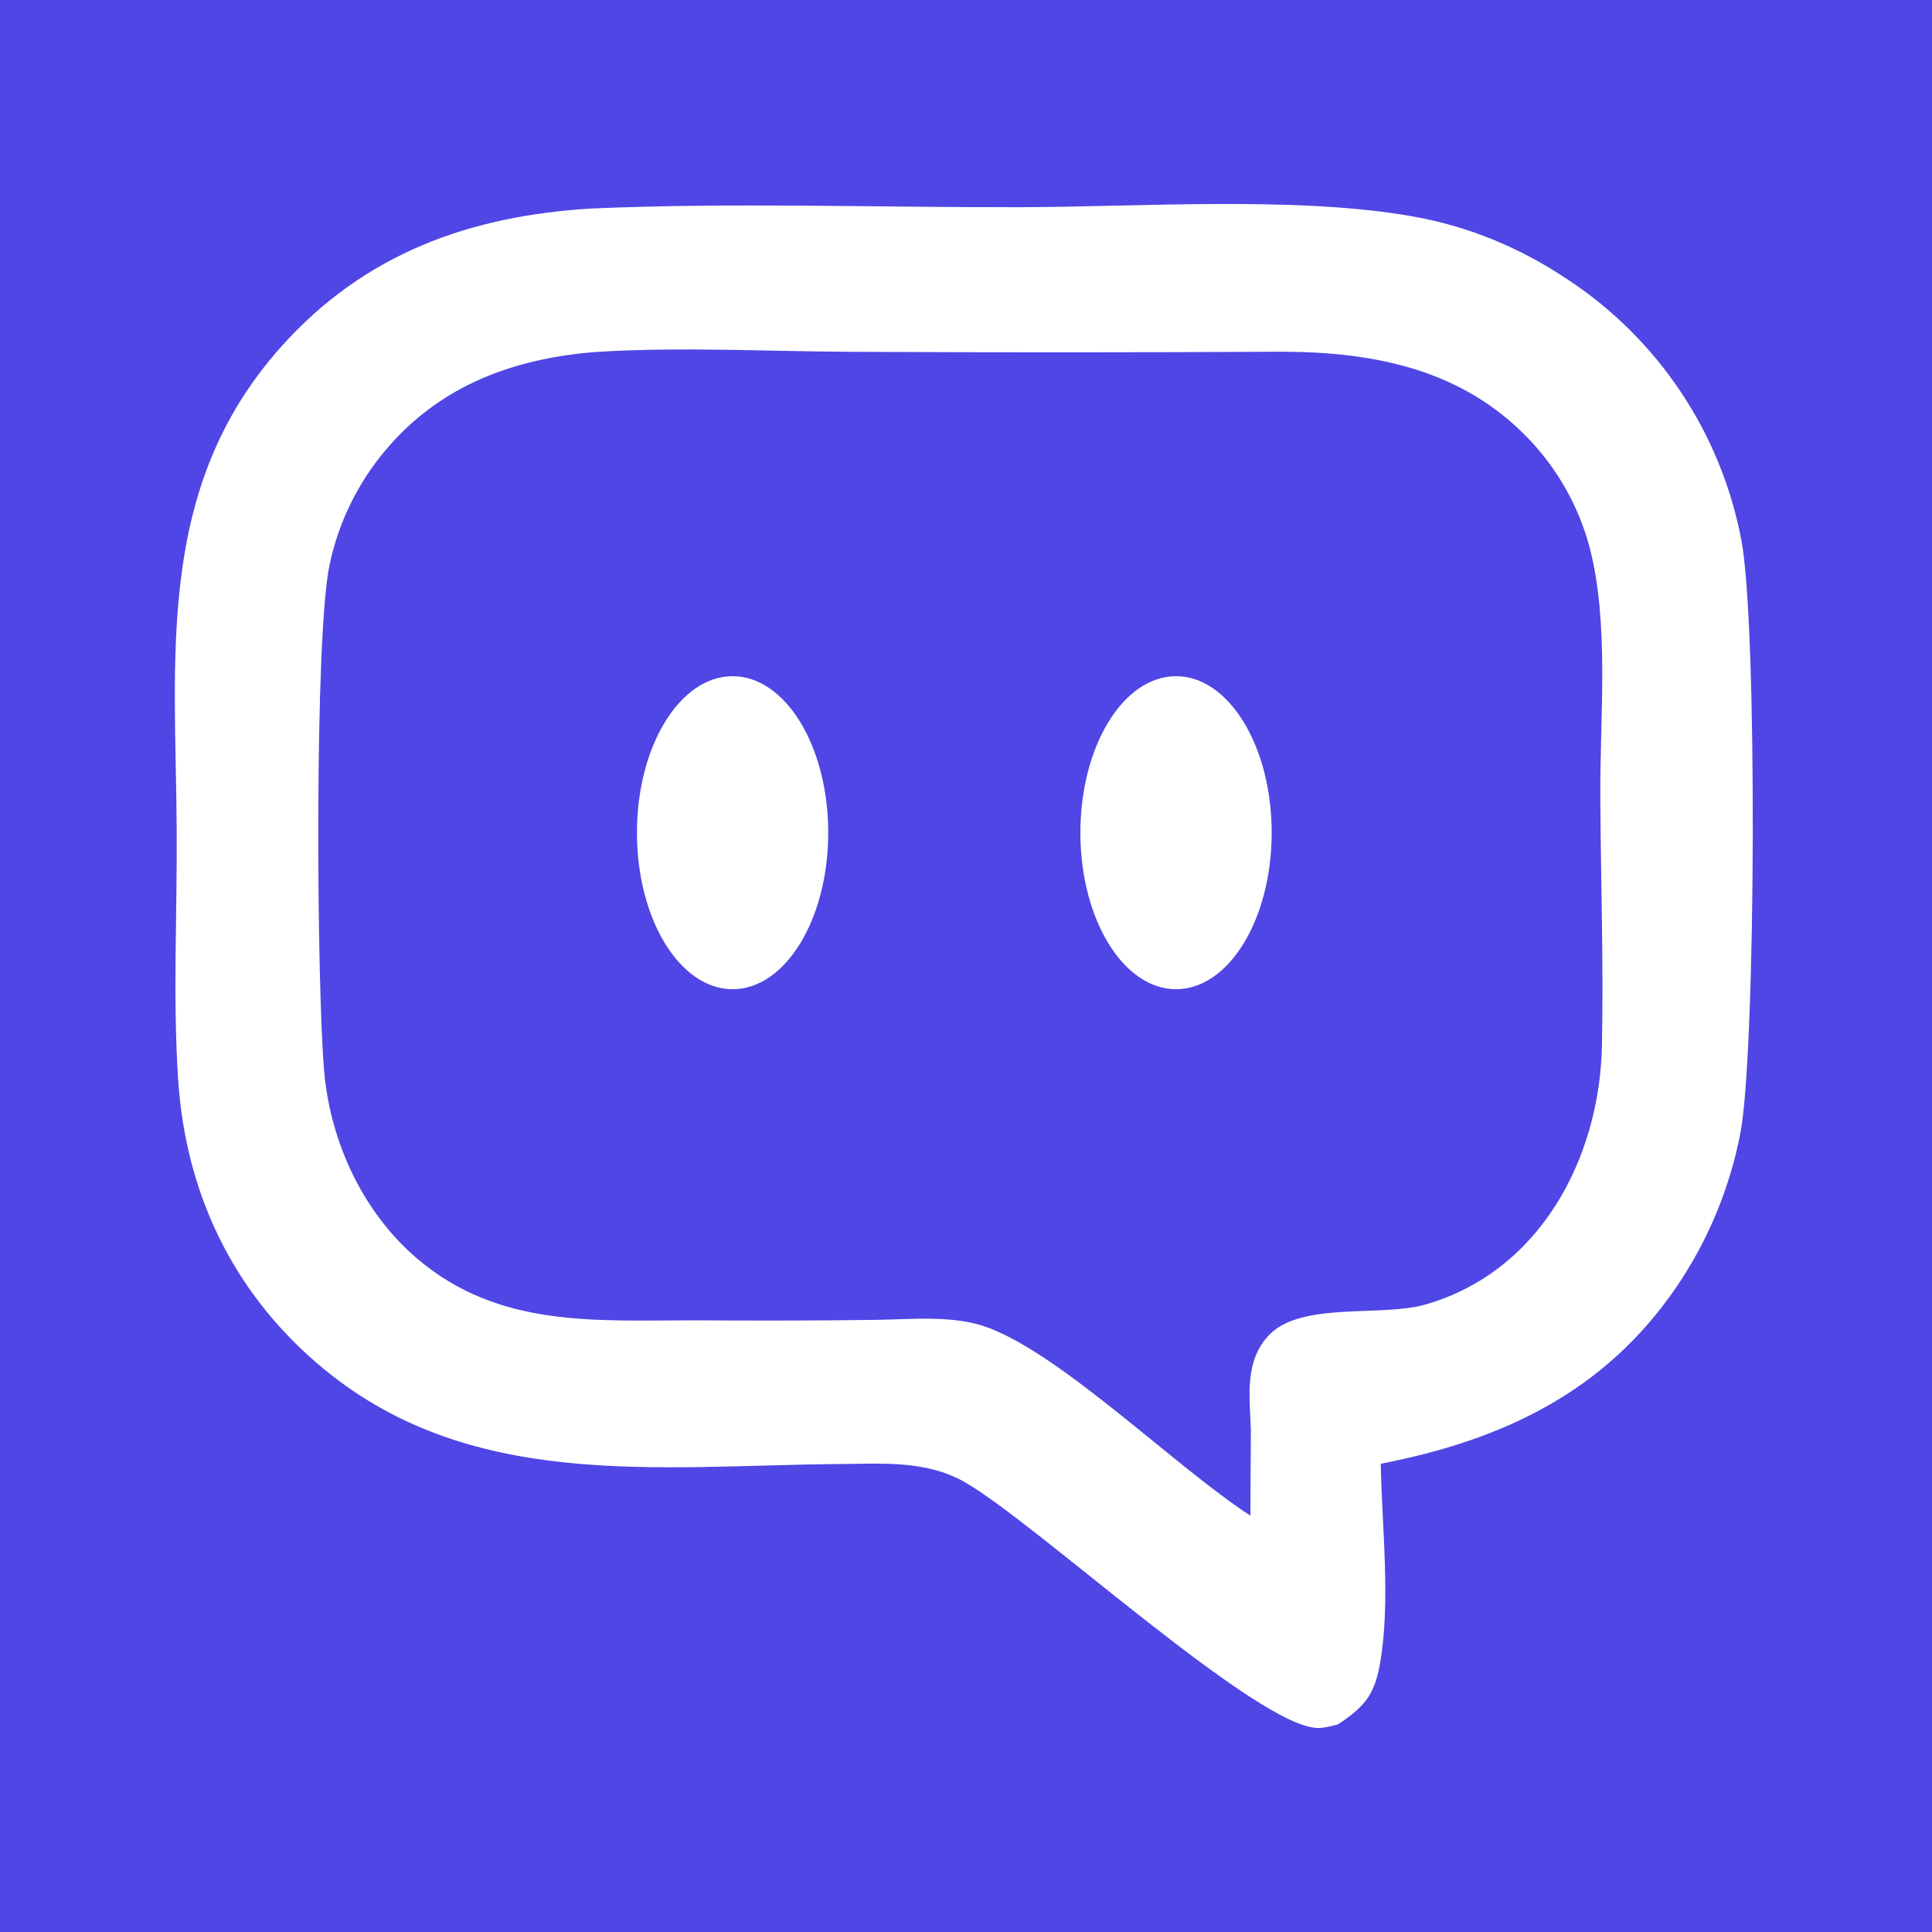
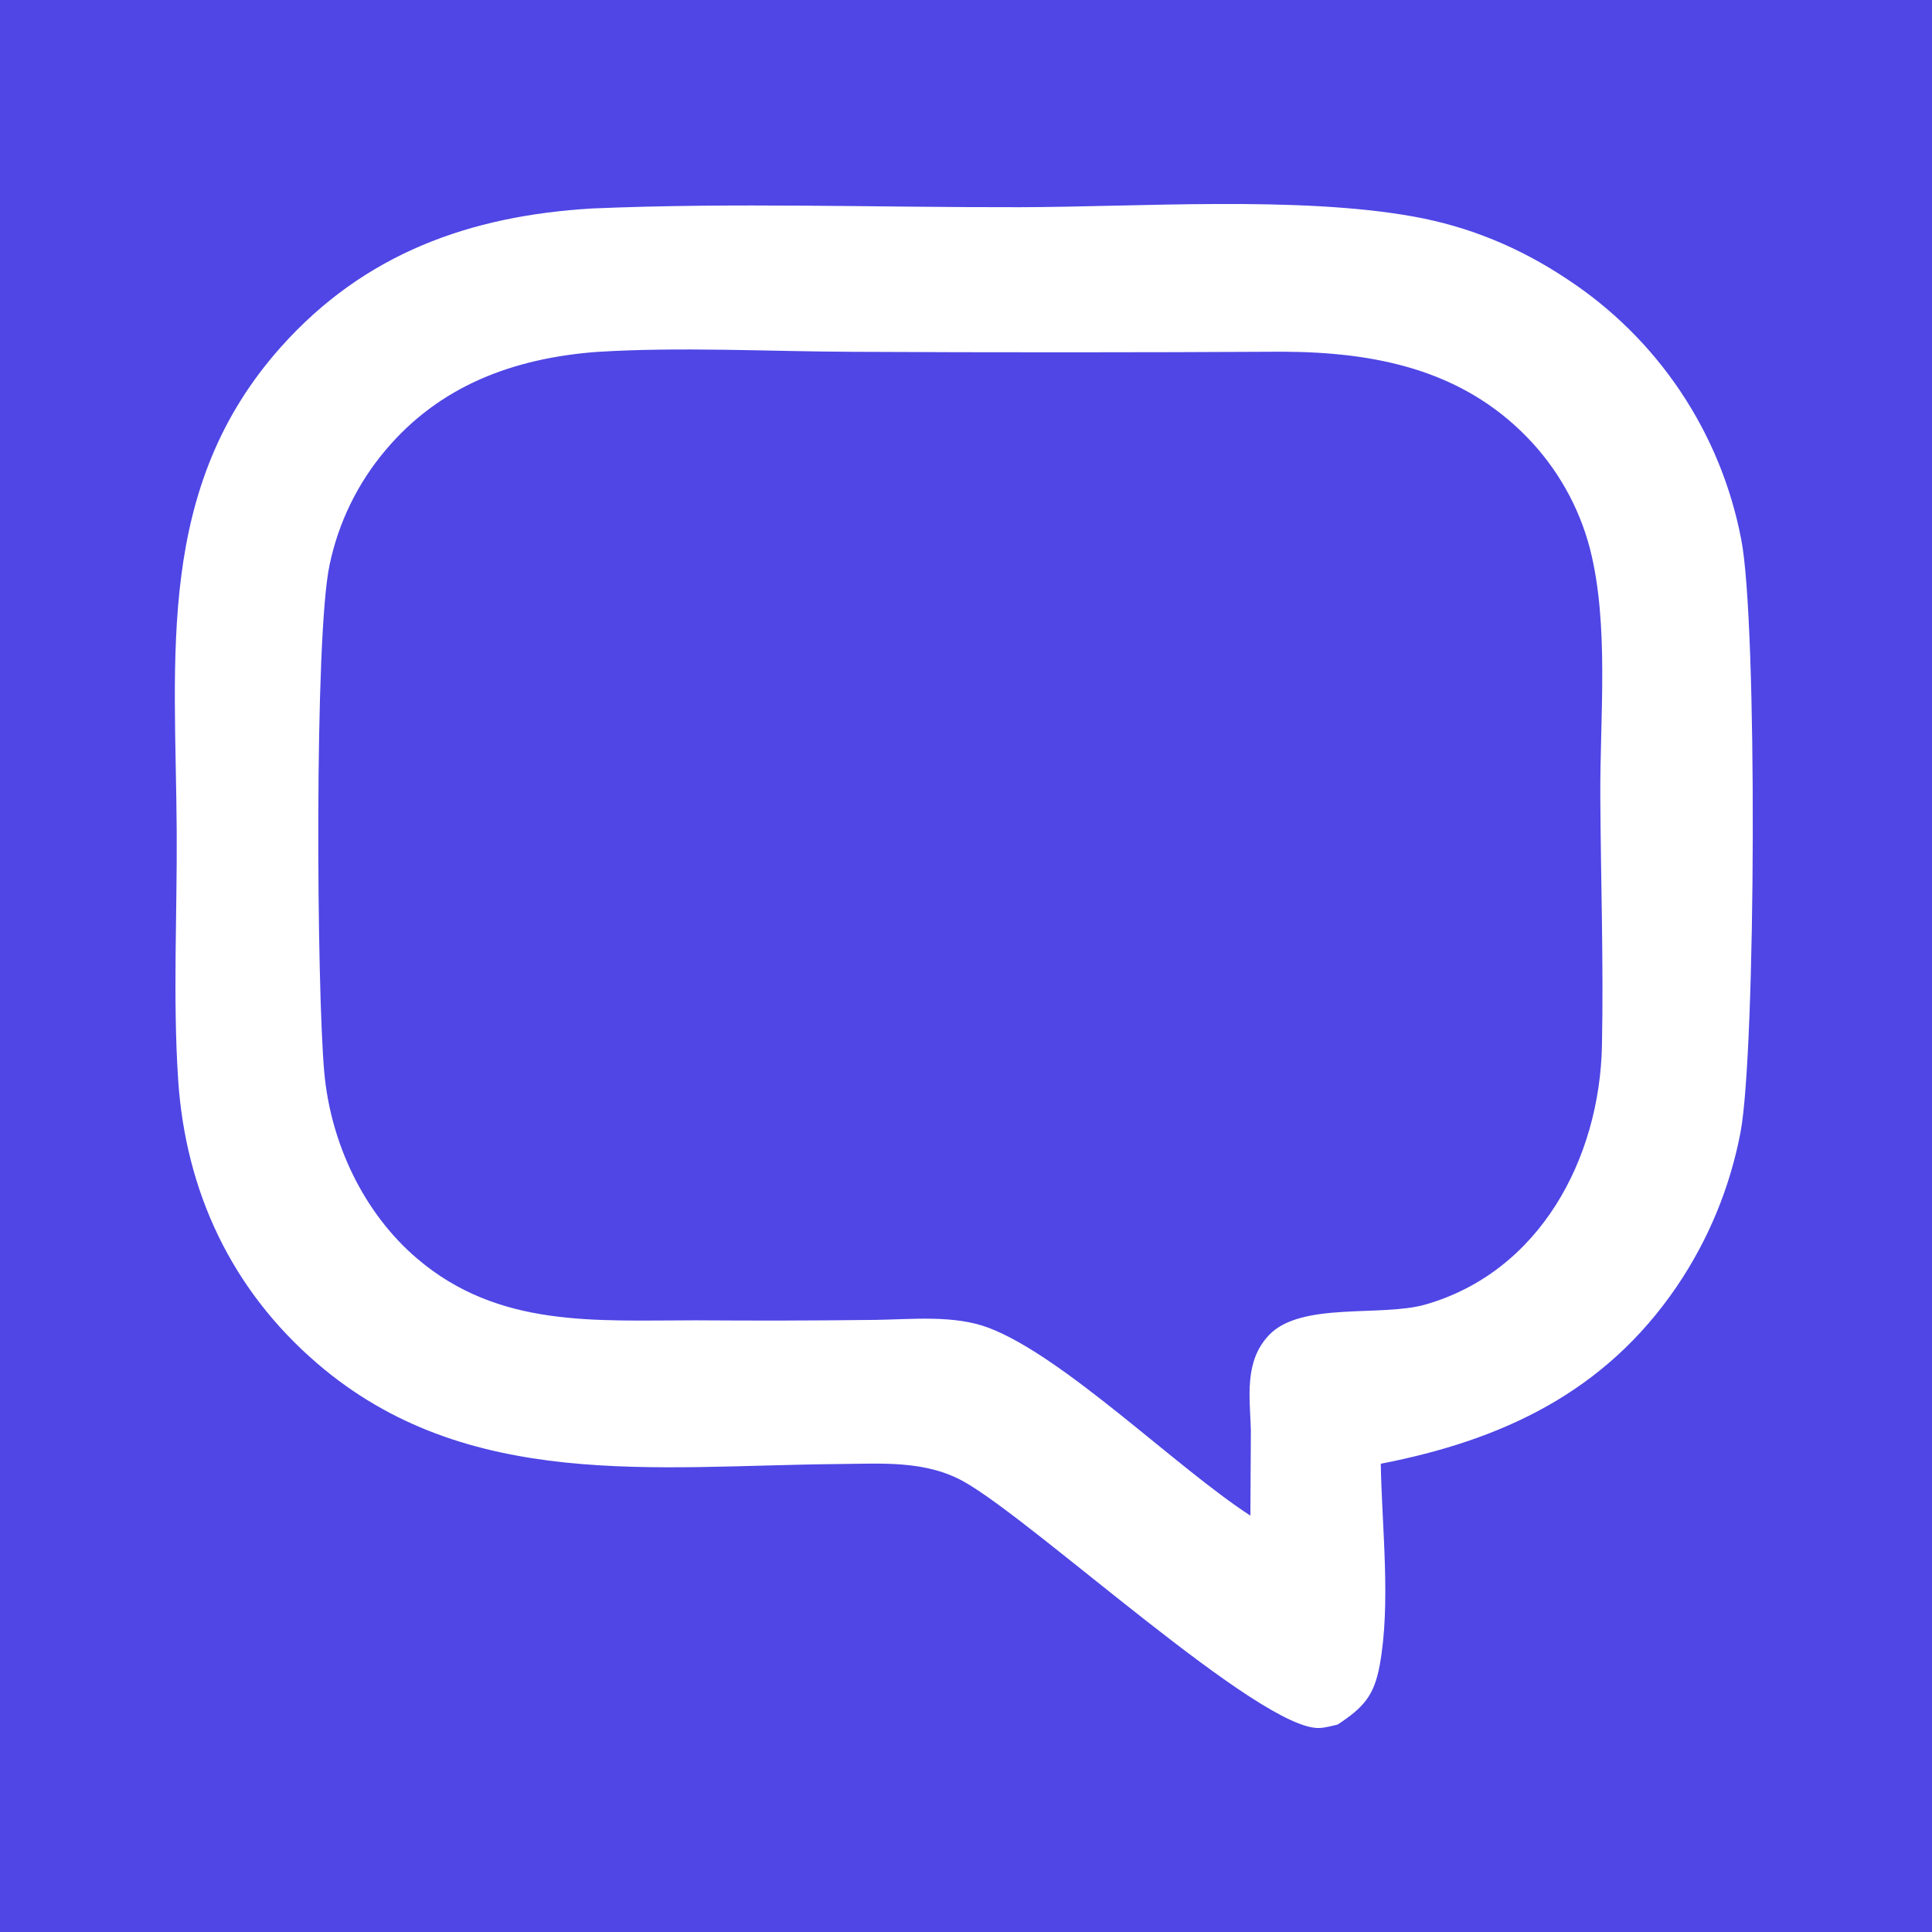
<svg xmlns="http://www.w3.org/2000/svg" width="663" height="663" viewBox="0 0 663 663" fill="none">
  <rect width="663" height="663" fill="#4F46E5" />
  <path d="M350.017 71.106C390.972 71.02 445.281 67.204 484.827 74.267C504.04 77.697 521.453 84.915 537.703 95.732C568.912 116.178 590.496 148.406 597.518 185.05C603.156 213.328 602.546 360.368 597.32 388.416C593.717 407.497 586.219 425.609 575.294 441.662C550.658 477.751 515.602 494.207 473.84 502.309C474.203 524.031 477.363 550.214 473.469 571.459C471.534 582.021 467.856 585.975 459.027 591.823C457.091 592.271 454.88 592.883 452.872 592.987C432.813 594.106 355.634 522.584 331.038 508.604C317.702 501.026 302.551 502.294 287.795 502.413C224.806 502.95 160.131 511.991 108.812 467.846C79.469 442.603 63.663 408.915 61.132 370.453C59.281 342.301 60.818 313.312 60.64 285.056C60.263 224.908 53.243 167.314 96.537 118.929C125.132 86.968 161.203 74.046 203.092 71.546C251.753 69.457 301.25 71.209 350.017 71.106ZM292.782 120.73C263.703 120.628 233.706 118.957 204.753 120.77C176.399 122.934 150.951 132.239 132.209 154.596C122.714 165.863 116.158 179.304 113.127 193.724C107.811 218.215 108.683 339.376 111.282 368.036C113.463 392.101 124.631 416.135 143.164 431.92C171.195 455.79 204.347 453.09 238.742 453.09C259.335 453.239 279.929 453.195 300.52 452.941C312.906 452.762 327.488 451.18 339.291 455.671C365.228 465.533 403.556 503.532 429.09 520.122L429.257 490.746C428.913 479.333 426.899 467.204 435.477 458.163C446.446 446.601 473.991 452.016 489.147 447.675C528.525 436.381 548.962 397.457 549.738 358.816C550.311 330.276 549.327 301.616 549.174 273.069C549.033 246.215 552.282 214.258 545.598 188.199C541.84 173.841 534.422 160.703 524.068 150.067C501.361 126.677 471.57 120.822 440.157 120.695C391.033 120.964 341.907 120.975 292.782 120.73Z" fill="white" />
-   <ellipse cx="251.403" cy="285.757" rx="32.822" ry="53.709" fill="white" />
-   <ellipse cx="403.578" cy="285.757" rx="32.822" ry="53.709" fill="white" />
</svg>